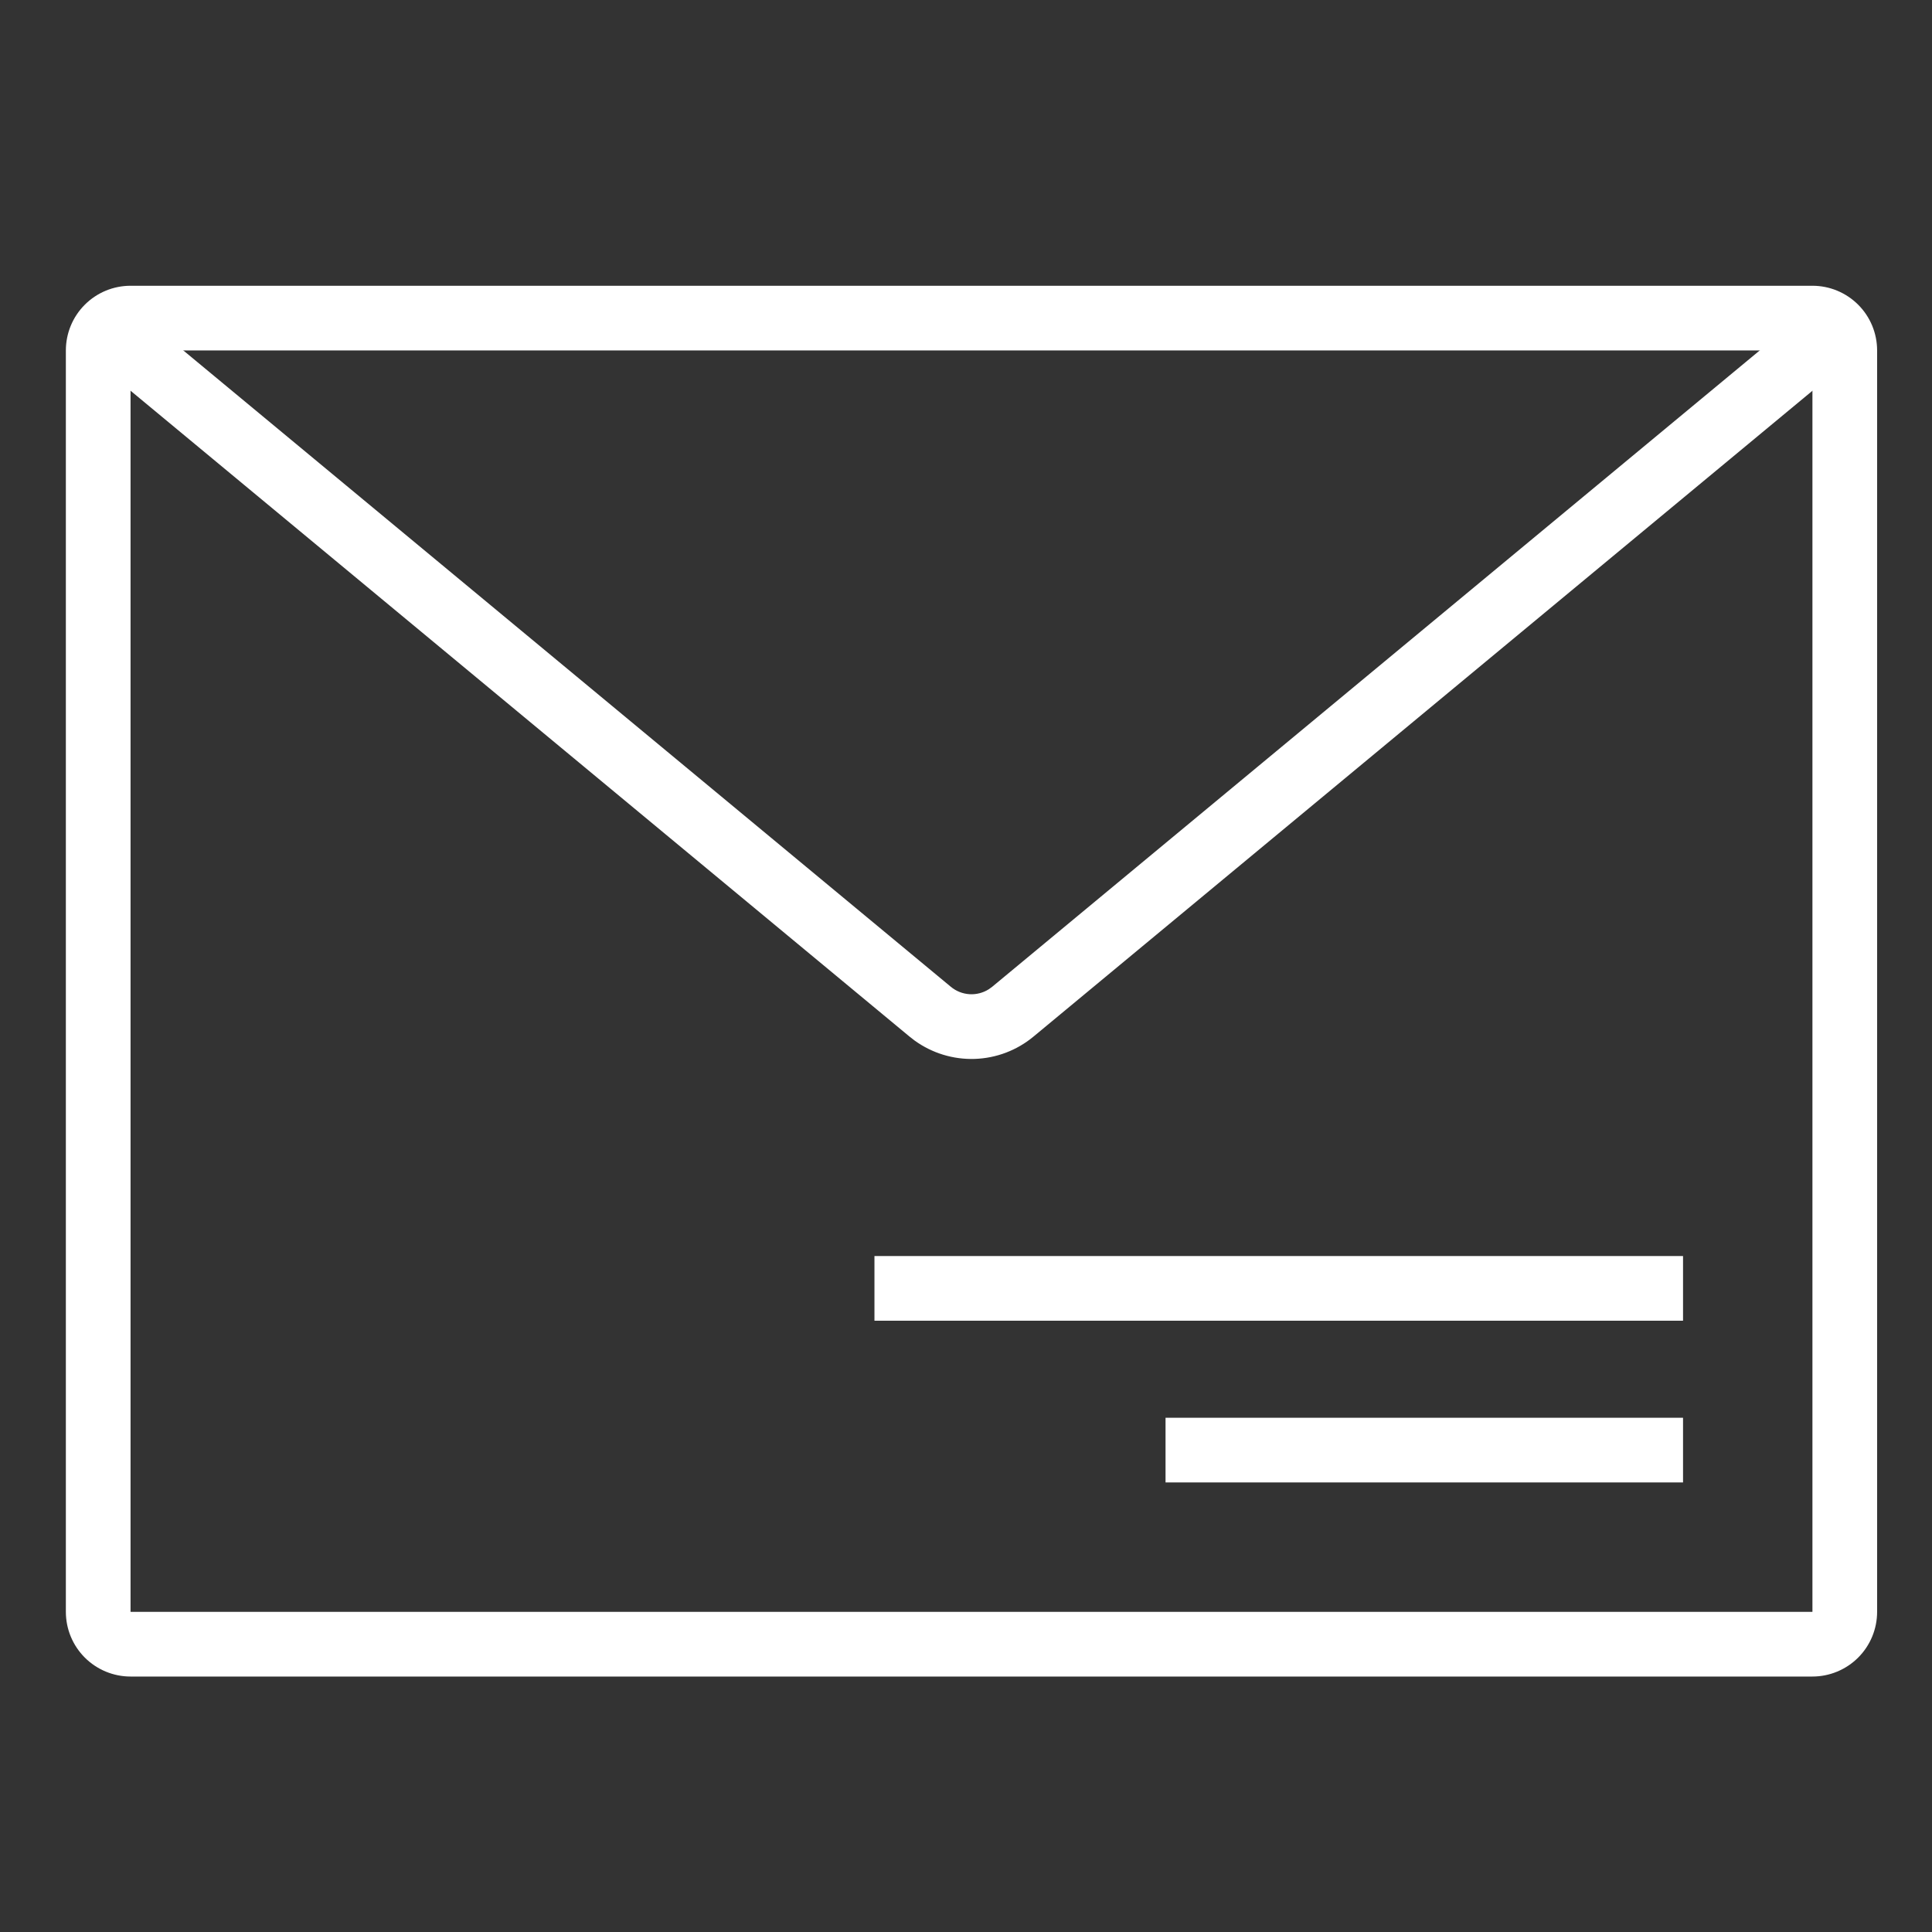
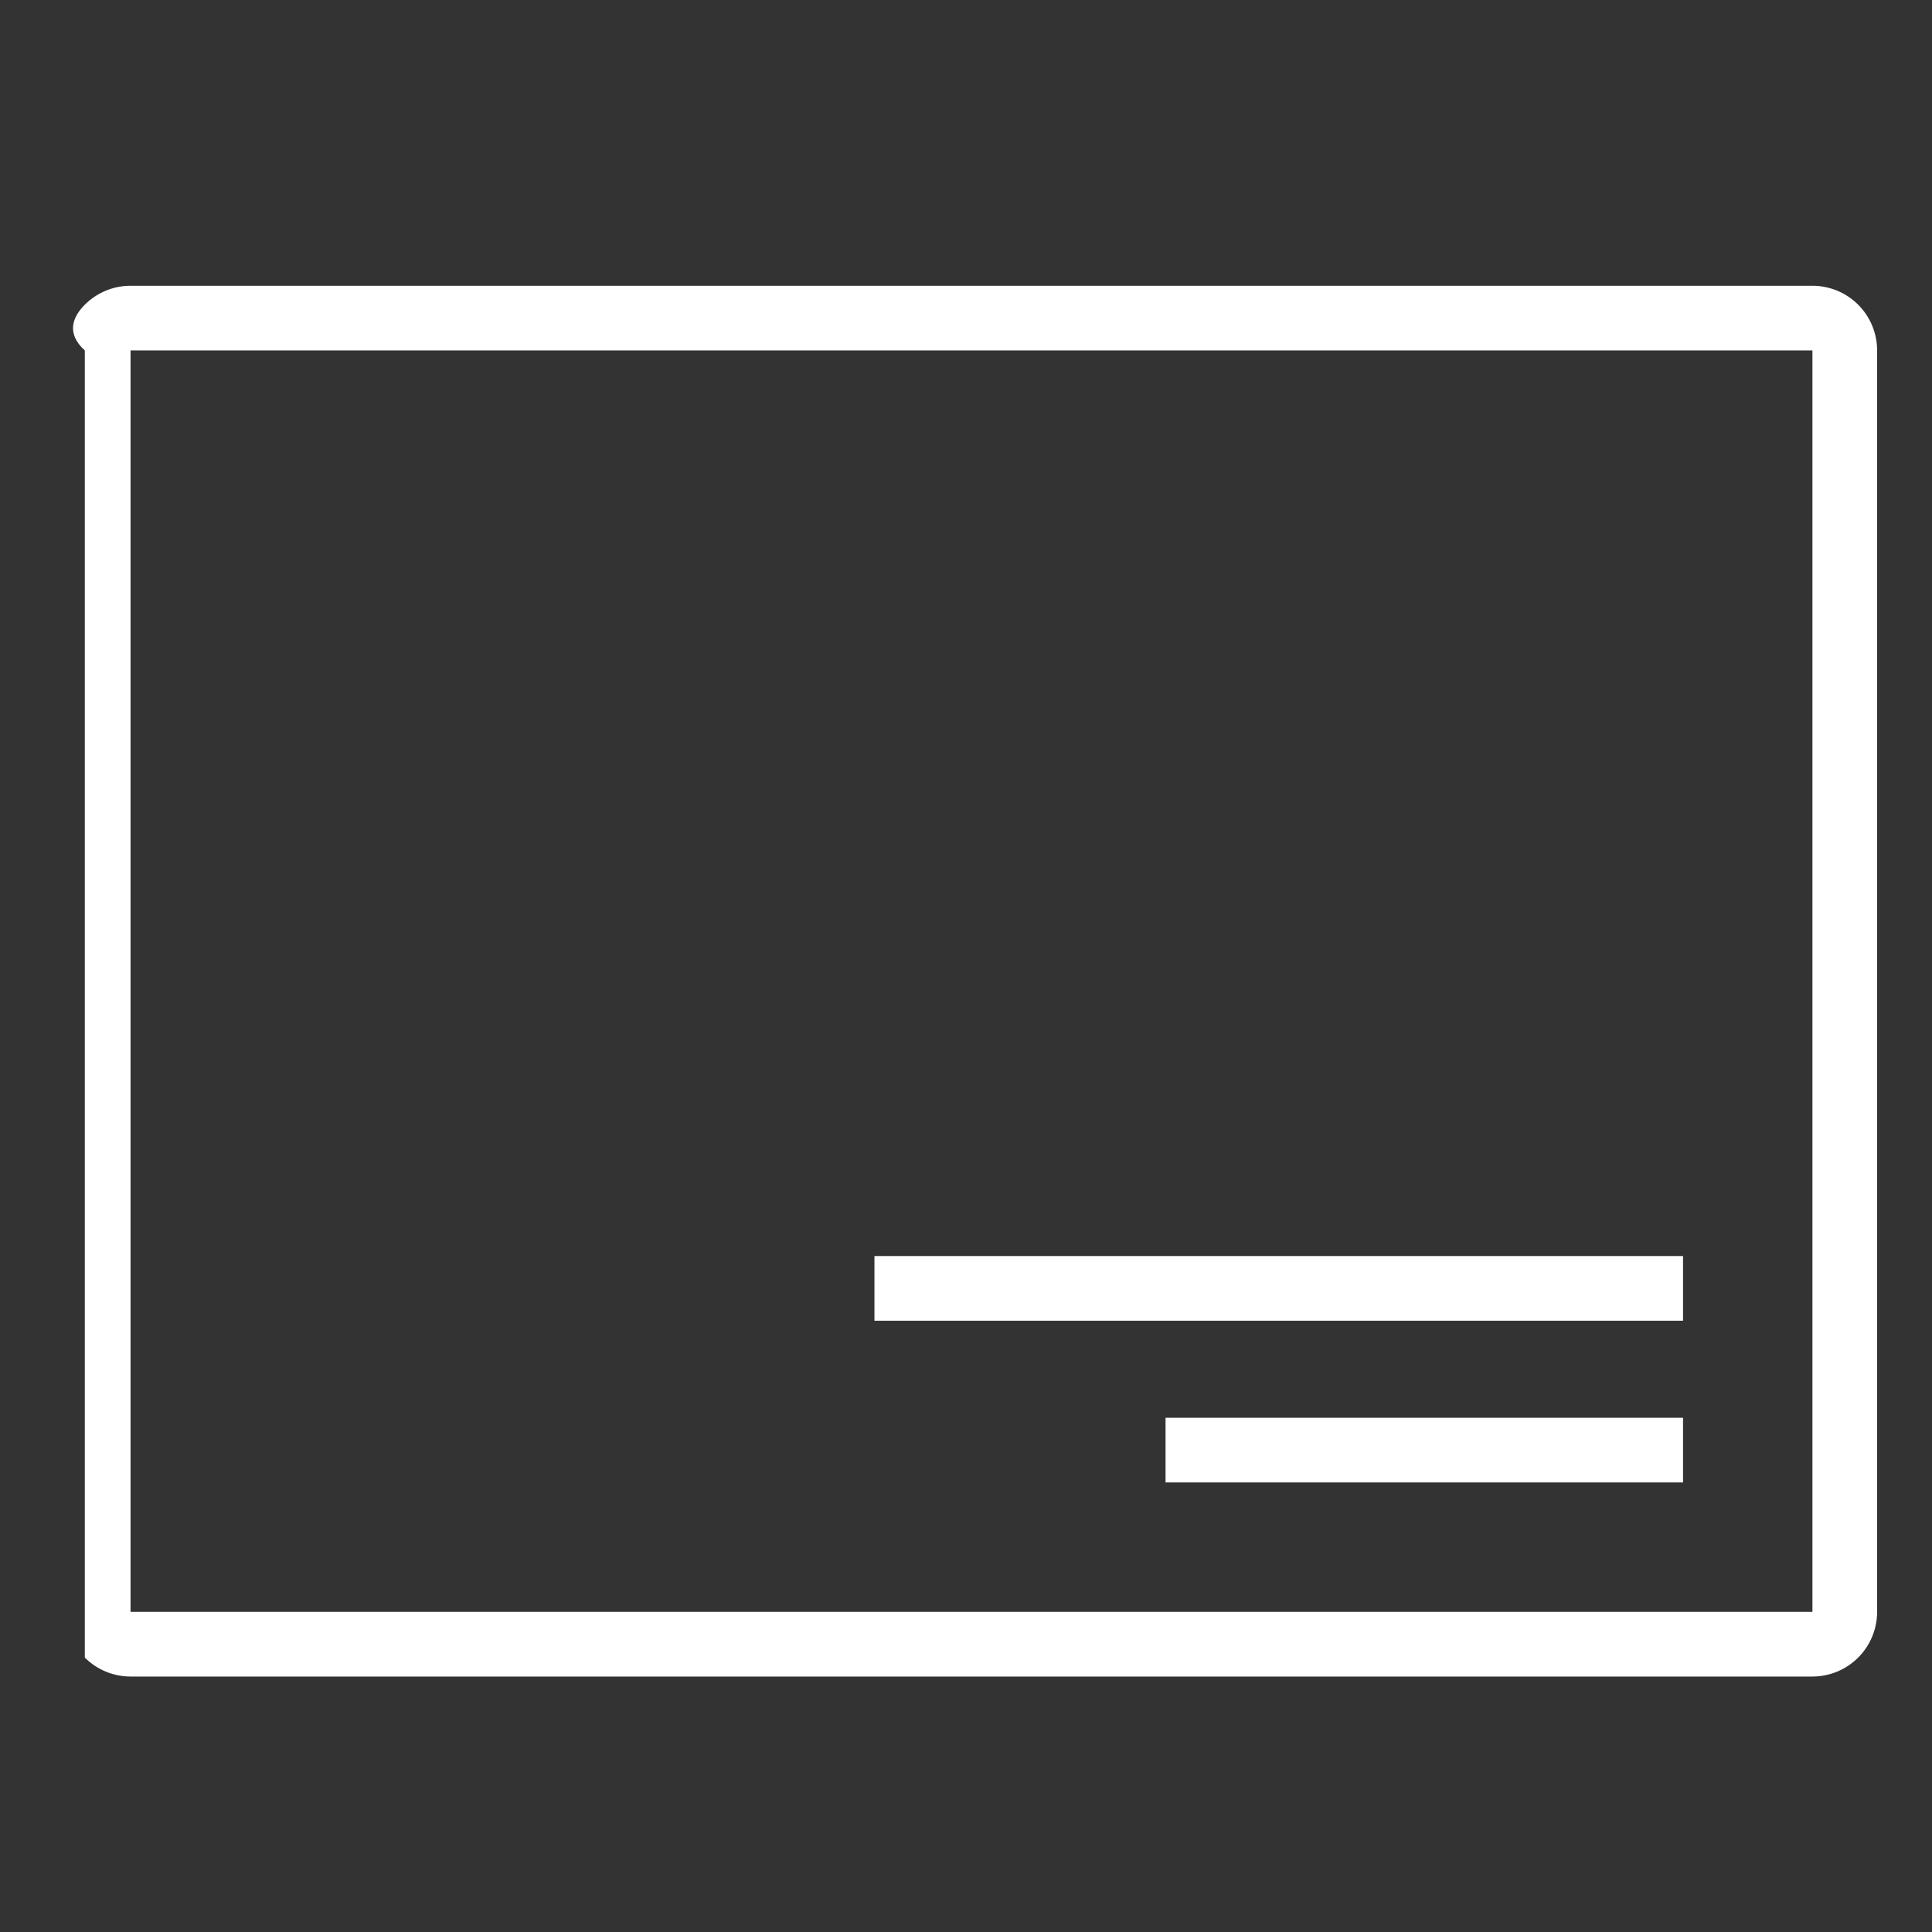
<svg xmlns="http://www.w3.org/2000/svg" width="88" height="88" viewBox="0 0 88 88" fill="none">
  <rect x="0" y="0" width="88" height="88" fill="#333333" stroke="none" />
-   <path d="M82.554 13.016C83.335 13.016 84.084 13.326 84.637 13.879C85.19 14.431 85.5 15.181 85.5 15.962V73.417C85.5 74.199 85.19 74.948 84.637 75.501C84.084 76.053 83.335 76.364 82.554 76.364H5.946C5.165 76.364 4.416 76.053 3.863 75.501C3.31 74.948 3 74.199 3 73.417V15.962C3 15.181 3.31 14.431 3.863 13.879C4.416 13.326 5.165 13.016 5.946 13.016H82.554ZM82.554 15.962H5.946V73.417H82.554V15.962Z" fill="white" />
-   <path d="M81.615 14.75L83.495 17.019L47.072 47.217C46.318 47.843 45.376 48.2 44.396 48.232C43.416 48.264 42.453 47.969 41.658 47.394L41.43 47.217L5.008 17.019L6.888 14.75L43.311 44.948C43.55 45.146 43.846 45.264 44.156 45.284C44.466 45.304 44.774 45.225 45.036 45.06L45.191 44.948L81.615 14.75Z" fill="white" />
+   <path d="M82.554 13.016C83.335 13.016 84.084 13.326 84.637 13.879C85.19 14.431 85.5 15.181 85.5 15.962V73.417C85.5 74.199 85.19 74.948 84.637 75.501C84.084 76.053 83.335 76.364 82.554 76.364H5.946C5.165 76.364 4.416 76.053 3.863 75.501V15.962C3 15.181 3.31 14.431 3.863 13.879C4.416 13.326 5.165 13.016 5.946 13.016H82.554ZM82.554 15.962H5.946V73.417H82.554V15.962Z" fill="white" />
  <path d="M53.089 64.577H76.66V67.523H53.089V64.577ZM39.83 57.211H76.66V60.157H39.83V57.211Z" fill="white" />
</svg>